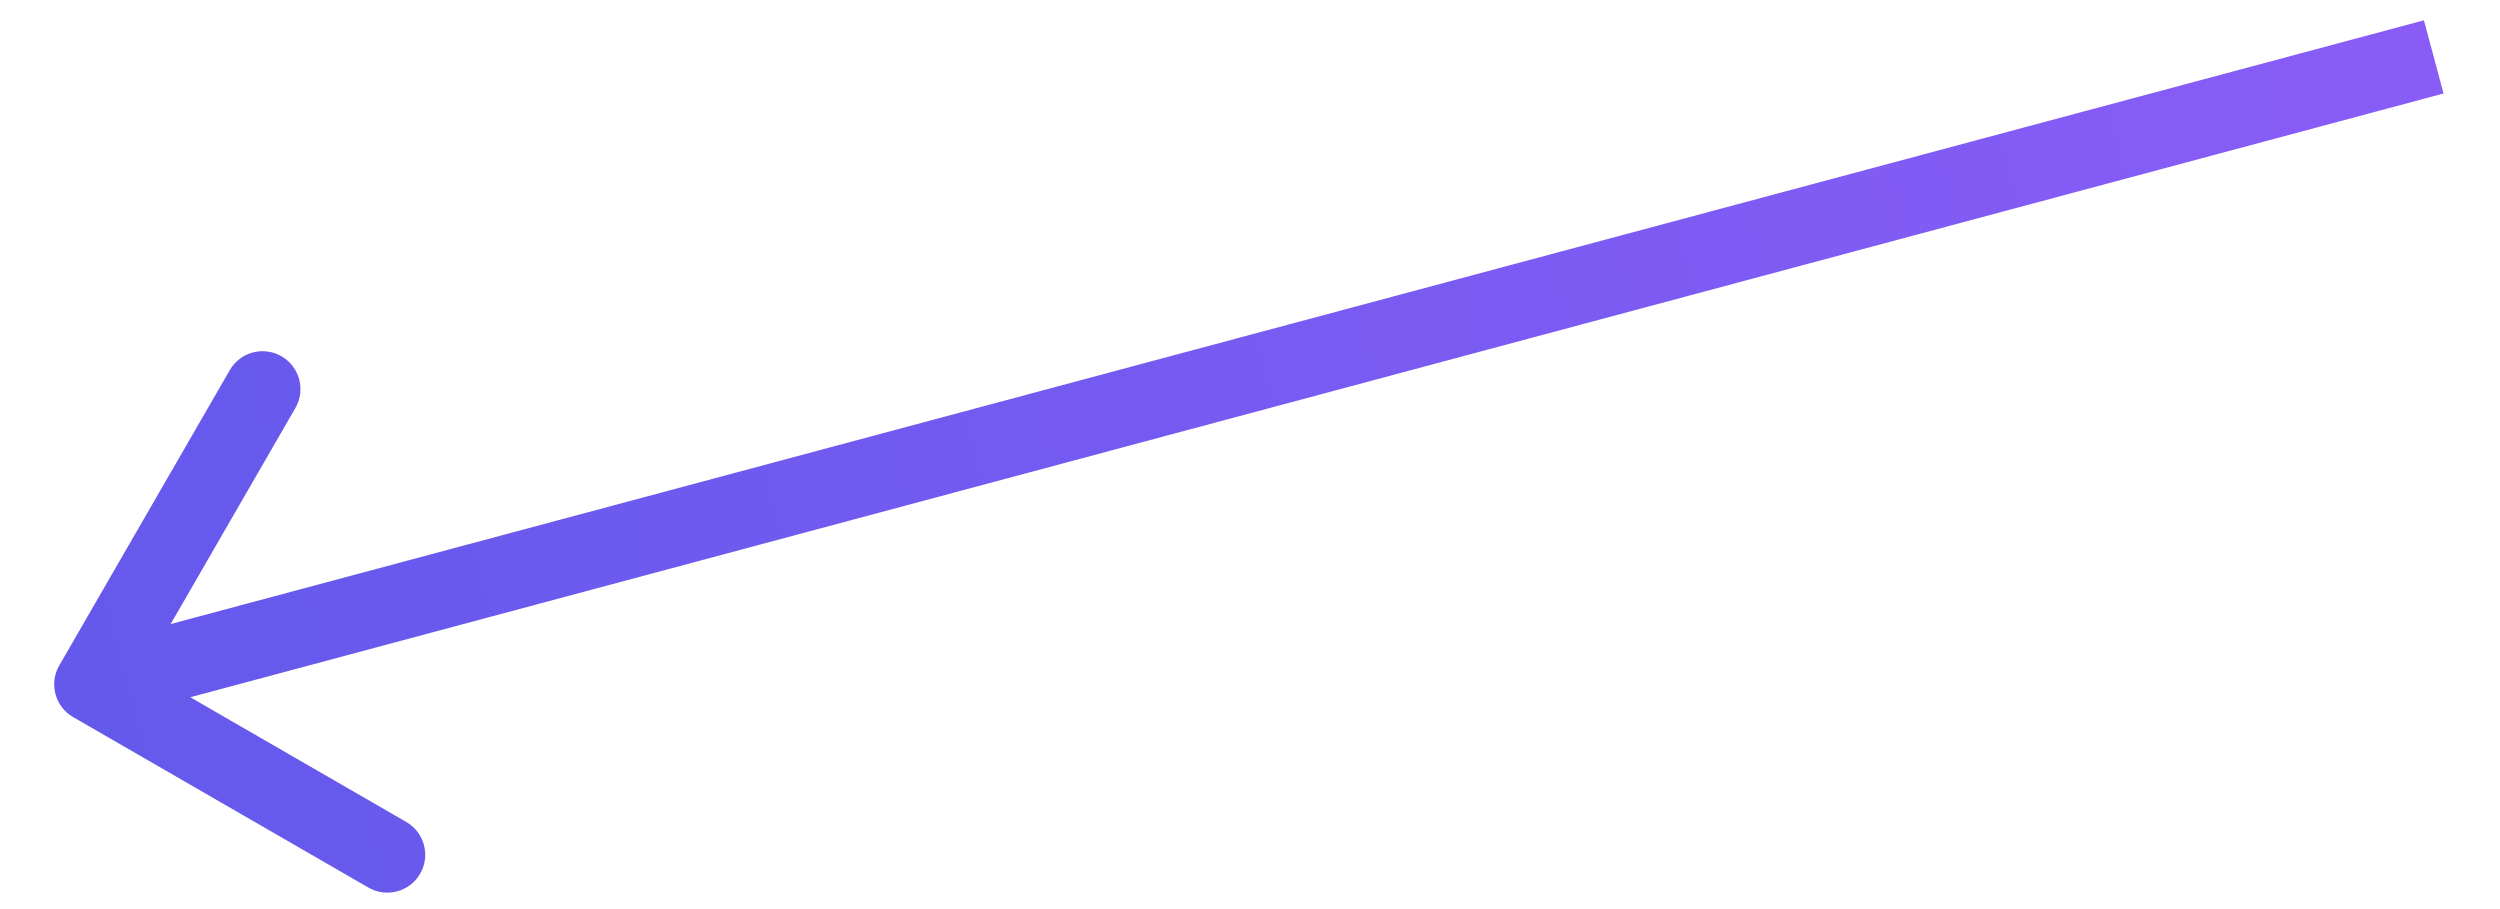
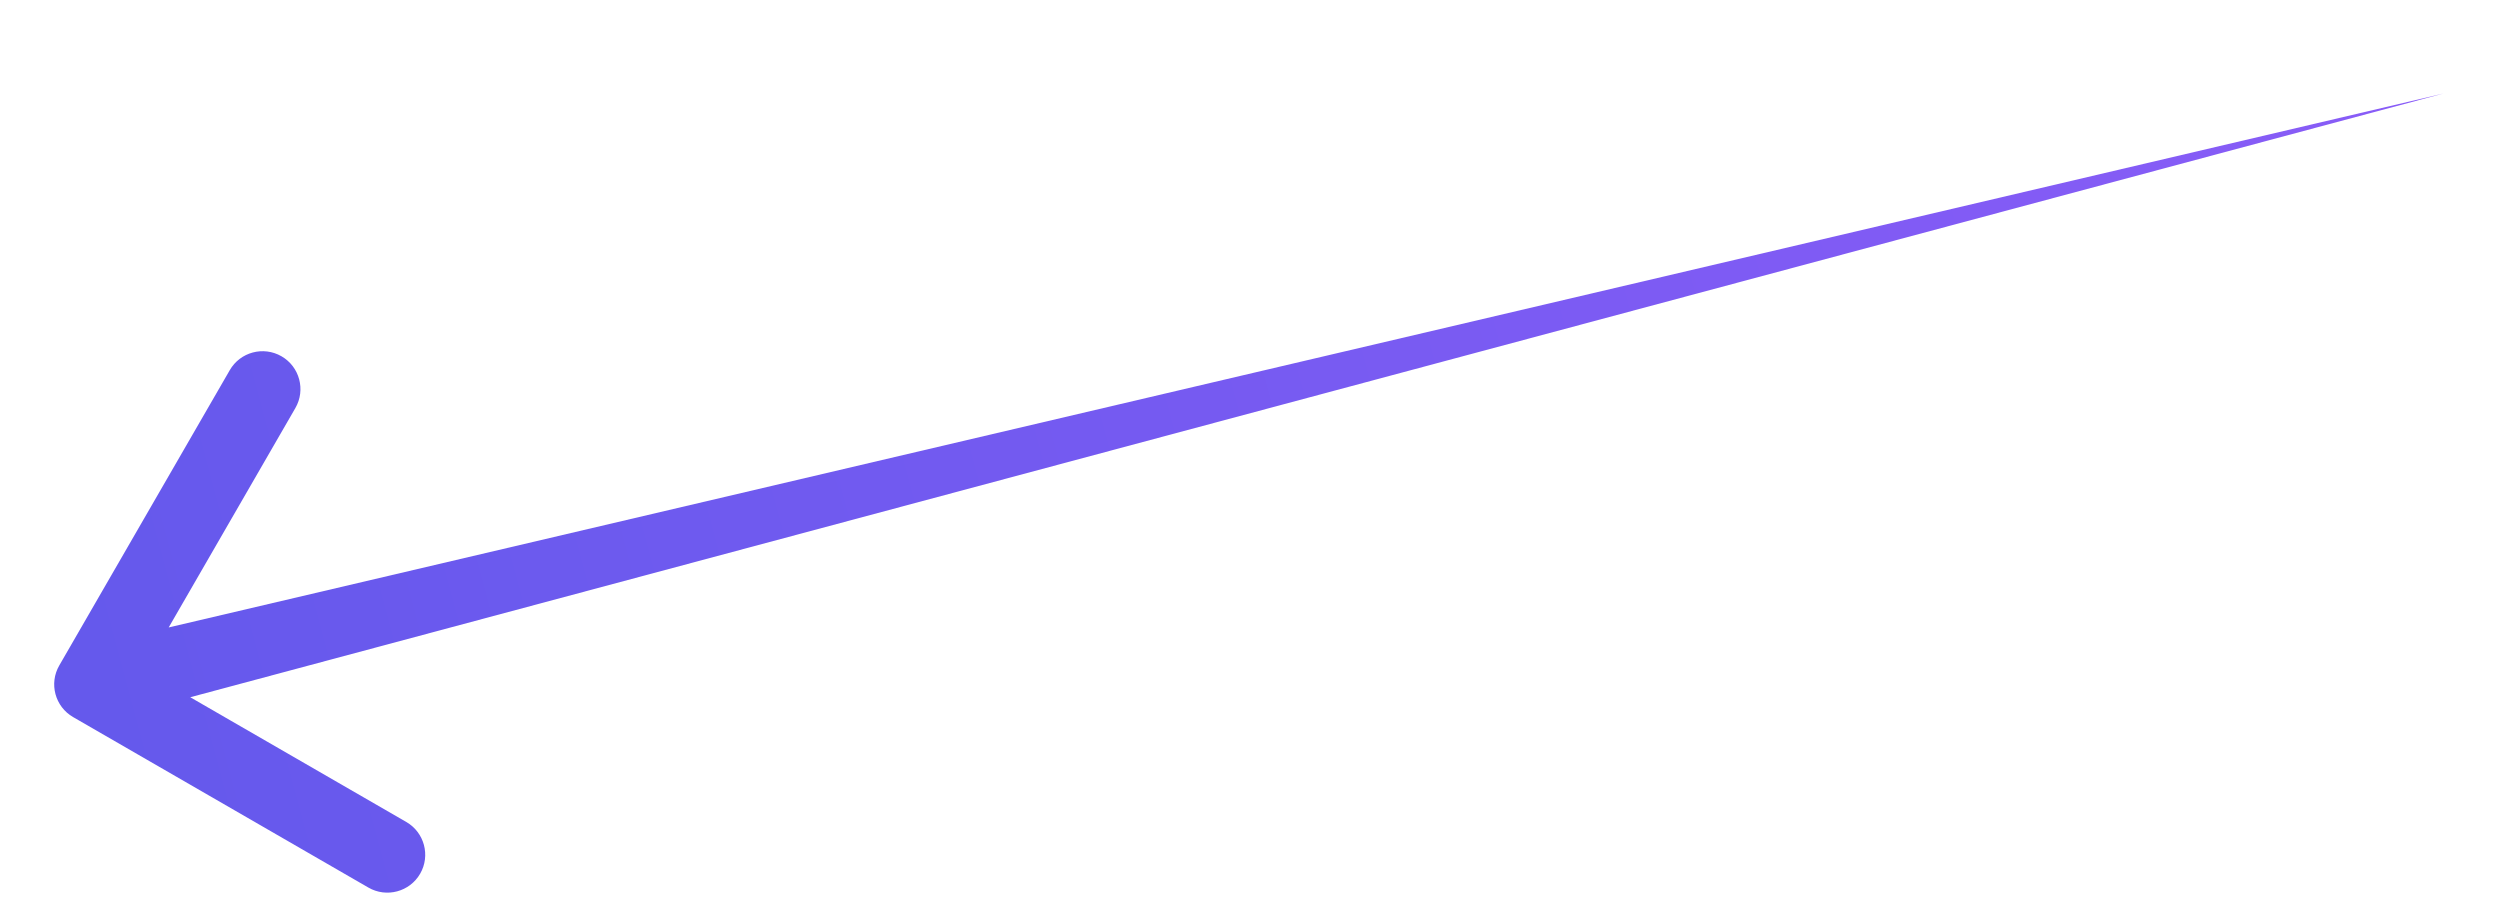
<svg xmlns="http://www.w3.org/2000/svg" width="33" height="12" viewBox="0 0 33 12" fill="none">
-   <path d="M0.783 8.783C0.644 9.022 0.726 9.328 0.966 9.466L4.863 11.716C5.102 11.854 5.408 11.772 5.546 11.533C5.684 11.294 5.602 10.988 5.363 10.85L1.899 8.85L3.899 5.386C4.037 5.147 3.955 4.841 3.716 4.703C3.476 4.565 3.171 4.647 3.033 4.886L0.783 8.783ZM1.345 9.516L32.255 1.234L31.996 0.268L1.086 8.55L1.345 9.516Z" fill="url(#paint0_linear_11_1051)" />
+   <path d="M0.783 8.783C0.644 9.022 0.726 9.328 0.966 9.466L4.863 11.716C5.102 11.854 5.408 11.772 5.546 11.533C5.684 11.294 5.602 10.988 5.363 10.85L1.899 8.85L3.899 5.386C4.037 5.147 3.955 4.841 3.716 4.703C3.476 4.565 3.171 4.647 3.033 4.886L0.783 8.783ZM1.345 9.516L32.255 1.234L1.086 8.55L1.345 9.516Z" fill="url(#paint0_linear_11_1051)" />
  <defs>
    <linearGradient id="paint0_linear_11_1051" x1="1.341" y1="9.5" x2="32.25" y2="1.218" gradientUnits="userSpaceOnUse">
      <stop stop-color="#6559EC" />
      <stop offset="1" stop-color="#895CF7" />
    </linearGradient>
  </defs>
</svg>